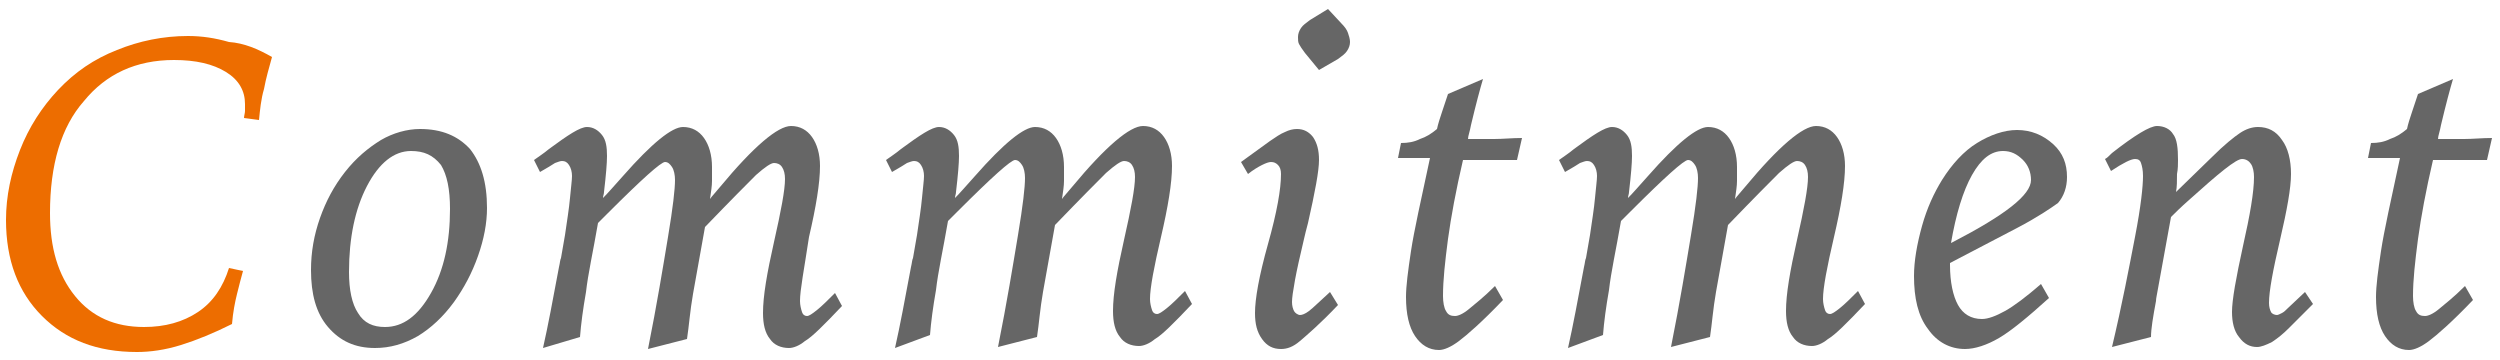
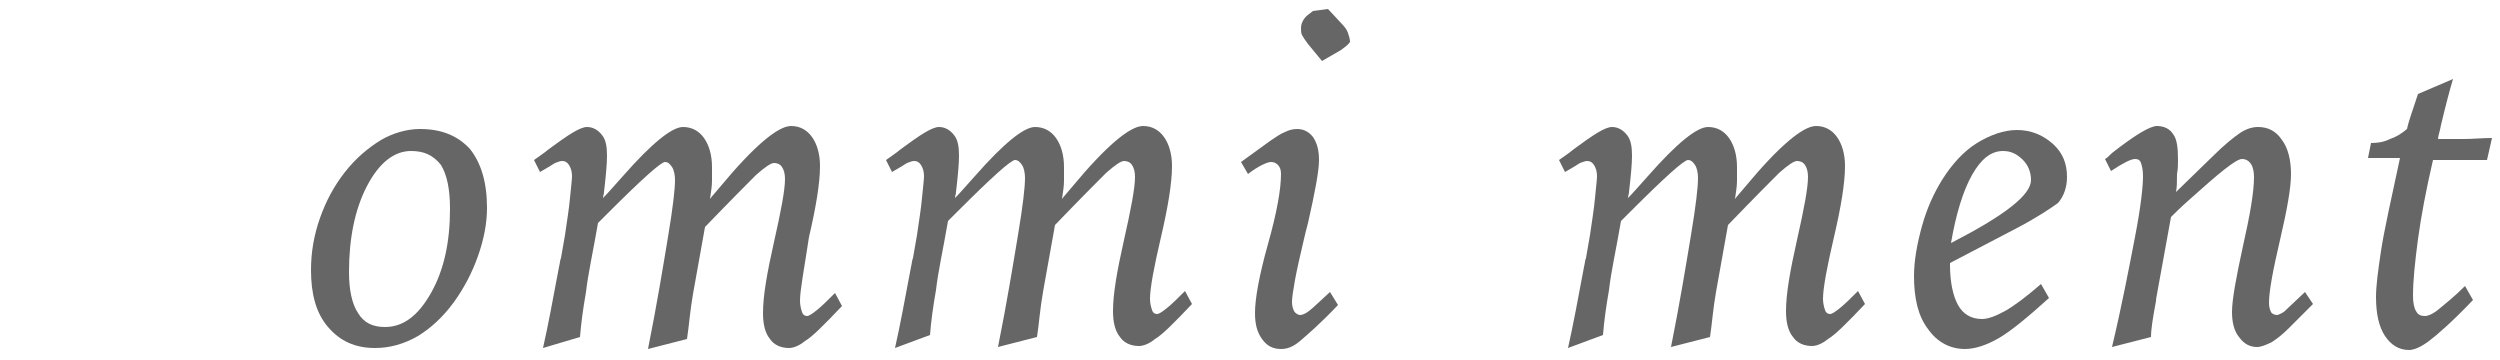
<svg xmlns="http://www.w3.org/2000/svg" version="1.1" id="レイヤー_1" x="0px" y="0px" viewBox="0 0 250 36" style="enable-background:new 0 0 250 36;" xml:space="preserve">
  <style type="text/css">
	.st0{fill:#ED6D00;}
	.st1{fill:#666666;}
</style>
  <g>
    <g>
-       <path class="st0" d="M27.2,5.7c-0.3,1.1-0.6,2.1-0.8,3.2C26.1,9.9,26,11,25.9,12l-1.5-0.2c0-0.2,0.1-0.5,0.1-0.7s0-0.5,0-0.7    c0-1.3-0.6-2.4-1.9-3.2c-1.3-0.8-3-1.2-5.2-1.2c-3.8,0-6.8,1.4-9,4.1C6.1,12.7,5,16.5,5,21.3c0,3.5,0.8,6.2,2.5,8.3s4,3.1,6.9,3.1    c2.1,0,3.9-0.5,5.4-1.5c1.5-1,2.5-2.5,3.1-4.4l1.4,0.3c-0.2,0.7-0.4,1.5-0.6,2.3c-0.2,0.8-0.4,1.8-0.5,3c-1.8,0.9-3.5,1.6-5.1,2.1    c-1.6,0.5-3.1,0.7-4.4,0.7c-4,0-7.1-1.2-9.5-3.6c-2.4-2.4-3.6-5.6-3.6-9.6c0-2.4,0.5-4.7,1.4-7c0.9-2.3,2.2-4.3,3.8-6    c1.7-1.8,3.6-3.1,5.9-4c2.2-0.9,4.6-1.4,7.1-1.4c1.4,0,2.7,0.2,4.1,0.6C24.4,4.3,25.8,4.9,27.2,5.7z" />
      <path class="st1" d="M42,12.9c2.2,0,3.8,0.7,5,2c1.1,1.4,1.7,3.3,1.7,5.9c0,1.5-0.3,3.1-0.9,4.8c-0.6,1.7-1.4,3.2-2.4,4.6    c-1.1,1.5-2.3,2.6-3.6,3.4c-1.4,0.8-2.8,1.2-4.3,1.2c-2,0-3.5-0.7-4.7-2.1c-1.2-1.4-1.7-3.3-1.7-5.7c0-1.8,0.3-3.5,0.9-5.2    c0.6-1.7,1.4-3.2,2.5-4.6c1.1-1.4,2.3-2.4,3.6-3.2C39.3,13.3,40.7,12.9,42,12.9z M41.1,15.1c-1.7,0-3.2,1.2-4.4,3.5    c-1.2,2.3-1.8,5.2-1.8,8.6c0,1.8,0.3,3.2,0.9,4.1c0.6,1,1.5,1.4,2.7,1.4c1.8,0,3.3-1.1,4.6-3.4c1.3-2.3,1.9-5.1,1.9-8.4    c0-2-0.3-3.4-0.9-4.4C43.3,15.5,42.4,15.1,41.1,15.1z" />
      <path class="st1" d="M54.3,34.8c0.5-2.2,1-4.9,1.6-8.1c0.1-0.4,0.1-0.7,0.2-0.9l0.4-2.3c0.2-1.4,0.4-2.6,0.5-3.7    c0.1-1.1,0.2-1.8,0.2-2.2c0-0.4-0.1-0.8-0.3-1.1c-0.2-0.3-0.4-0.4-0.7-0.4c-0.2,0-0.4,0.1-0.7,0.2c-0.3,0.2-0.8,0.5-1.5,0.9    l-0.6-1.2c0.4-0.3,0.9-0.6,1.5-1.1c1.9-1.4,3.1-2.2,3.8-2.2c0.6,0,1.1,0.3,1.5,0.8c0.4,0.5,0.5,1.2,0.5,2.1c0,0.7-0.1,1.9-0.3,3.6    c0,0.2-0.1,0.4-0.1,0.6c0.5-0.5,1.1-1.2,2-2.2c2.9-3.3,4.9-4.9,6-4.9c0.9,0,1.6,0.4,2.1,1.1c0.5,0.7,0.8,1.7,0.8,2.9    c0,0.4,0,0.9,0,1.4c0,0.5-0.1,1.1-0.2,1.8c0.2-0.3,0.6-0.7,1-1.2c3.4-4.1,5.8-6.1,7.1-6.1c0.9,0,1.6,0.4,2.1,1.1    c0.5,0.7,0.8,1.7,0.8,2.9c0,1.7-0.4,4.1-1.1,7.1C80.4,27,80,29,80,30.1c0,0.4,0.1,0.8,0.2,1.1c0.1,0.3,0.3,0.4,0.5,0.4    c0.2,0,0.5-0.2,1-0.6c0.5-0.4,1.1-1,1.8-1.7l0.7,1.3c-1.8,1.9-3,3.1-3.7,3.5c-0.6,0.5-1.2,0.7-1.6,0.7c-0.8,0-1.5-0.3-1.9-0.9    c-0.5-0.6-0.7-1.5-0.7-2.6c0-1.7,0.4-4,1.1-7.1s1.1-5.2,1.1-6.3c0-0.5-0.1-0.9-0.3-1.2s-0.5-0.4-0.8-0.4s-0.9,0.4-1.8,1.2    c-0.8,0.8-2.5,2.5-5.1,5.2c-0.5,2.8-0.9,5-1.2,6.7c-0.3,1.7-0.4,3.2-0.6,4.5l-3.9,1c0.9-4.5,1.5-8.2,2-11.2s0.7-4.8,0.7-5.7    c0-0.5-0.1-1-0.3-1.3c-0.2-0.3-0.4-0.5-0.7-0.5c-0.4,0-2.3,1.7-5.7,5.1l-1,1c-0.5,2.9-1,5.1-1.2,6.9c-0.3,1.7-0.5,3.2-0.6,4.5    L54.3,34.8z" />
      <path class="st1" d="M89.5,34.8c0.5-2.2,1-4.9,1.6-8.1c0.1-0.4,0.1-0.7,0.2-0.9l0.4-2.3c0.2-1.4,0.4-2.6,0.5-3.7    c0.1-1.1,0.2-1.8,0.2-2.2c0-0.4-0.1-0.8-0.3-1.1c-0.2-0.3-0.4-0.4-0.7-0.4c-0.2,0-0.4,0.1-0.7,0.2c-0.3,0.2-0.8,0.5-1.5,0.9    l-0.6-1.2c0.4-0.3,0.9-0.6,1.5-1.1c1.9-1.4,3.1-2.2,3.8-2.2c0.6,0,1.1,0.3,1.5,0.8c0.4,0.5,0.5,1.2,0.5,2.1c0,0.7-0.1,1.9-0.3,3.6    c0,0.2-0.1,0.4-0.1,0.6c0.5-0.5,1.1-1.2,2-2.2c2.9-3.3,4.9-4.9,6-4.9c0.9,0,1.6,0.4,2.1,1.1c0.5,0.7,0.8,1.7,0.8,2.9    c0,0.4,0,0.9,0,1.4c0,0.5-0.1,1.1-0.2,1.8c0.2-0.3,0.6-0.7,1-1.2c3.4-4.1,5.8-6.1,7.1-6.1c0.9,0,1.6,0.4,2.1,1.1    c0.5,0.7,0.8,1.7,0.8,2.9c0,1.7-0.4,4.1-1.1,7.1c-0.7,3-1.1,5.1-1.1,6.2c0,0.4,0.1,0.8,0.2,1.1c0.1,0.3,0.3,0.4,0.5,0.4    c0.2,0,0.5-0.2,1-0.6c0.5-0.4,1.1-1,1.8-1.7l0.7,1.3c-1.8,1.9-3,3.1-3.7,3.5c-0.6,0.5-1.2,0.7-1.6,0.7c-0.8,0-1.5-0.3-1.9-0.9    c-0.5-0.6-0.7-1.5-0.7-2.6c0-1.7,0.4-4,1.1-7.1s1.1-5.2,1.1-6.3c0-0.5-0.1-0.9-0.3-1.2s-0.5-0.4-0.8-0.4s-0.9,0.4-1.8,1.2    c-0.8,0.8-2.5,2.5-5.1,5.2c-0.5,2.8-0.9,5-1.2,6.7c-0.3,1.7-0.4,3.2-0.6,4.5l-3.9,1c0.9-4.5,1.5-8.2,2-11.2s0.7-4.8,0.7-5.7    c0-0.5-0.1-1-0.3-1.3c-0.2-0.3-0.4-0.5-0.7-0.5c-0.4,0-2.3,1.7-5.7,5.1l-1,1c-0.5,2.9-1,5.1-1.2,6.9c-0.3,1.7-0.5,3.2-0.6,4.5    L89.5,34.8z" />
-       <path class="st1" d="M133,29.2l0.8,1.3c-1.8,1.9-3.1,3-3.8,3.6s-1.3,0.8-1.9,0.8c-0.8,0-1.4-0.3-1.9-1c-0.5-0.7-0.7-1.5-0.7-2.6    c0-1.4,0.4-3.7,1.3-6.9c0.9-3.2,1.3-5.5,1.3-7c0-0.4-0.1-0.7-0.3-0.9s-0.4-0.3-0.7-0.3c-0.2,0-0.5,0.1-0.9,0.3    c-0.4,0.2-0.9,0.5-1.4,0.9l-0.7-1.2l2.9-2.1c0.6-0.4,1-0.7,1.5-0.9c0.4-0.2,0.8-0.3,1.2-0.3c0.7,0,1.2,0.3,1.6,0.8    c0.4,0.6,0.6,1.3,0.6,2.3c0,1.1-0.4,3.2-1.1,6.3c-0.2,0.7-0.3,1.2-0.4,1.6c-0.4,1.7-0.7,3-0.9,4.1c-0.2,1.1-0.3,1.8-0.3,2.2    c0,0.4,0.1,0.7,0.2,0.9s0.4,0.4,0.6,0.4c0.2,0,0.5-0.1,0.9-0.4S132,30.1,133,29.2z M132.8,0.9l1.3,1.4c0.4,0.4,0.6,0.7,0.7,1    c0.1,0.3,0.2,0.6,0.2,0.9c0,0.3-0.1,0.6-0.3,0.9c-0.2,0.3-0.5,0.5-0.9,0.8l-1.9,1.1l-1.4-1.7c-0.3-0.4-0.5-0.7-0.6-0.9    c-0.1-0.2-0.1-0.4-0.1-0.7c0-0.3,0.1-0.6,0.3-0.9c0.2-0.3,0.5-0.5,0.9-0.8L132.8,0.9z" />
-       <path class="st1" d="M148.3,7.9c-0.3,1-0.7,2.5-1.2,4.6c-0.1,0.6-0.3,1.1-0.3,1.4c0.9,0,1.7,0,2.6,0c0.9,0,1.8-0.1,2.8-0.1    l-0.5,2.2c-0.4,0-0.8,0-1.3,0s-1.3,0-2.3,0h-1.8c-0.7,3-1.2,5.7-1.5,7.9c-0.3,2.3-0.5,4.1-0.5,5.7c0,0.6,0.1,1.2,0.3,1.5    c0.2,0.4,0.5,0.5,0.9,0.5c0.3,0,0.8-0.2,1.4-0.7s1.5-1.2,2.6-2.3l0.8,1.4c-2.1,2.2-3.6,3.5-4.4,4.1c-0.8,0.6-1.5,0.9-2,0.9    c-1,0-1.8-0.5-2.4-1.4s-0.9-2.2-0.9-3.9c0-1.1,0.2-2.6,0.5-4.6c0.3-2,1-5.1,1.9-9.3c-0.2,0-0.5,0-0.9,0c-0.4,0-0.6,0-0.8,0h-1.5    l0.3-1.5c0.7,0,1.3-0.1,1.9-0.4c0.6-0.2,1.1-0.5,1.7-1c0.1-0.5,0.3-1.1,0.5-1.7c0.2-0.6,0.4-1.2,0.6-1.8L148.3,7.9z" />
+       <path class="st1" d="M133,29.2l0.8,1.3c-1.8,1.9-3.1,3-3.8,3.6s-1.3,0.8-1.9,0.8c-0.8,0-1.4-0.3-1.9-1c-0.5-0.7-0.7-1.5-0.7-2.6    c0-1.4,0.4-3.7,1.3-6.9c0.9-3.2,1.3-5.5,1.3-7c0-0.4-0.1-0.7-0.3-0.9s-0.4-0.3-0.7-0.3c-0.2,0-0.5,0.1-0.9,0.3    c-0.4,0.2-0.9,0.5-1.4,0.9l-0.7-1.2l2.9-2.1c0.6-0.4,1-0.7,1.5-0.9c0.4-0.2,0.8-0.3,1.2-0.3c0.7,0,1.2,0.3,1.6,0.8    c0.4,0.6,0.6,1.3,0.6,2.3c0,1.1-0.4,3.2-1.1,6.3c-0.2,0.7-0.3,1.2-0.4,1.6c-0.4,1.7-0.7,3-0.9,4.1c-0.2,1.1-0.3,1.8-0.3,2.2    c0,0.4,0.1,0.7,0.2,0.9s0.4,0.4,0.6,0.4c0.2,0,0.5-0.1,0.9-0.4S132,30.1,133,29.2z M132.8,0.9l1.3,1.4c0.4,0.4,0.6,0.7,0.7,1    c0.1,0.3,0.2,0.6,0.2,0.9c-0.2,0.3-0.5,0.5-0.9,0.8l-1.9,1.1l-1.4-1.7c-0.3-0.4-0.5-0.7-0.6-0.9    c-0.1-0.2-0.1-0.4-0.1-0.7c0-0.3,0.1-0.6,0.3-0.9c0.2-0.3,0.5-0.5,0.9-0.8L132.8,0.9z" />
      <path class="st1" d="M156.8,34.8c0.5-2.2,1-4.9,1.6-8.1c0.1-0.4,0.1-0.7,0.2-0.9l0.4-2.3c0.2-1.4,0.4-2.6,0.5-3.7    c0.1-1.1,0.2-1.8,0.2-2.2c0-0.4-0.1-0.8-0.3-1.1c-0.2-0.3-0.4-0.4-0.7-0.4c-0.2,0-0.4,0.1-0.7,0.2c-0.3,0.2-0.8,0.5-1.5,0.9    l-0.6-1.2c0.4-0.3,0.9-0.6,1.5-1.1c1.9-1.4,3.1-2.2,3.8-2.2c0.6,0,1.1,0.3,1.5,0.8c0.4,0.5,0.5,1.2,0.5,2.1c0,0.7-0.1,1.9-0.3,3.6    c0,0.2-0.1,0.4-0.1,0.6c0.5-0.5,1.1-1.2,2-2.2c2.9-3.3,4.9-4.9,6-4.9c0.9,0,1.6,0.4,2.1,1.1c0.5,0.7,0.8,1.7,0.8,2.9    c0,0.4,0,0.9,0,1.4c0,0.5-0.1,1.1-0.2,1.8c0.2-0.3,0.6-0.7,1-1.2c3.4-4.1,5.8-6.1,7.1-6.1c0.9,0,1.6,0.4,2.1,1.1    c0.5,0.7,0.8,1.7,0.8,2.9c0,1.7-0.4,4.1-1.1,7.1c-0.7,3-1.1,5.1-1.1,6.2c0,0.4,0.1,0.8,0.2,1.1c0.1,0.3,0.3,0.4,0.5,0.4    c0.2,0,0.5-0.2,1-0.6c0.5-0.4,1.1-1,1.8-1.7l0.7,1.3c-1.8,1.9-3,3.1-3.7,3.5c-0.6,0.5-1.2,0.7-1.6,0.7c-0.8,0-1.5-0.3-1.9-0.9    c-0.5-0.6-0.7-1.5-0.7-2.6c0-1.7,0.4-4,1.1-7.1s1.1-5.2,1.1-6.3c0-0.5-0.1-0.9-0.3-1.2s-0.5-0.4-0.8-0.4s-0.9,0.4-1.8,1.2    c-0.8,0.8-2.5,2.5-5.1,5.2c-0.5,2.8-0.9,5-1.2,6.7c-0.3,1.7-0.4,3.2-0.6,4.5l-3.9,1c0.9-4.5,1.5-8.2,2-11.2s0.7-4.8,0.7-5.7    c0-0.5-0.1-1-0.3-1.3c-0.2-0.3-0.4-0.5-0.7-0.5c-0.4,0-2.3,1.7-5.7,5.1l-1,1c-0.5,2.9-1,5.1-1.2,6.9c-0.3,1.7-0.5,3.2-0.6,4.5    L156.8,34.8z" />
      <path class="st1" d="M201.7,22.8l-6.7,3.5v0.2c0,1.7,0.3,3.1,0.8,4c0.5,0.9,1.3,1.4,2.4,1.4c0.6,0,1.4-0.3,2.3-0.8    c0.9-0.5,2.1-1.4,3.6-2.7l0.8,1.4c-2.1,1.9-3.8,3.3-5,4c-1.2,0.7-2.4,1.1-3.4,1.1c-1.5,0-2.8-0.7-3.7-2c-1-1.3-1.4-3.1-1.4-5.3    c0-1.5,0.3-3.2,0.8-5c0.5-1.8,1.2-3.3,2-4.6c1-1.6,2.2-2.9,3.5-3.7s2.7-1.3,4-1.3c1.4,0,2.6,0.5,3.6,1.4c1,0.9,1.4,2,1.4,3.3    c0,1-0.3,1.9-0.9,2.6C205.1,20.8,203.8,21.7,201.7,22.8z M195.1,24.3l0.2-0.1c5.2-2.7,7.8-4.7,7.8-6.2c0-0.8-0.3-1.5-0.8-2    c-0.6-0.6-1.2-0.9-2-0.9c-1.2,0-2.2,0.8-3.1,2.4S195.6,21.4,195.1,24.3z" />
      <path class="st1" d="M217.6,19.2l3.6-3.5c1.2-1.2,2.2-2,2.8-2.4c0.6-0.4,1.2-0.6,1.8-0.6c1,0,1.8,0.4,2.4,1.3    c0.6,0.8,0.9,2,0.9,3.4c0,1.4-0.4,3.6-1.1,6.6c-0.7,3-1.1,5.1-1.1,6.3c0,0.4,0.1,0.7,0.2,0.9c0.1,0.2,0.4,0.3,0.6,0.3    c0.1,0,0.3-0.1,0.5-0.2c0.2-0.1,0.4-0.3,0.6-0.5l1.7-1.6l0.8,1.2l-2.4,2.4c-0.6,0.6-1.1,1-1.7,1.4c-0.6,0.3-1.1,0.5-1.5,0.5    c-0.7,0-1.3-0.3-1.8-1c-0.5-0.6-0.7-1.5-0.7-2.5c0-1.2,0.4-3.4,1.1-6.6c0.7-3.1,1.1-5.4,1.1-6.9c0-0.5-0.1-1-0.3-1.3    c-0.2-0.3-0.5-0.5-0.9-0.5c-0.6,0-2.3,1.4-5.3,4.1c-0.8,0.7-1.4,1.3-1.8,1.7l-1.4,7.7c0,0.1-0.1,0.4-0.1,0.7    c-0.3,1.6-0.5,2.8-0.5,3.6l-3.9,1c1-4.2,1.7-7.9,2.3-11c0.6-3.1,0.8-5.1,0.8-6.1c0-0.6-0.1-1-0.2-1.3c-0.1-0.3-0.3-0.4-0.6-0.4    c-0.2,0-0.5,0.1-0.9,0.3c-0.4,0.2-0.9,0.5-1.5,0.9l-0.6-1.2c0.2-0.1,0.4-0.3,0.7-0.6c2.3-1.8,3.8-2.7,4.5-2.7    c0.7,0,1.3,0.3,1.6,0.8c0.4,0.5,0.5,1.4,0.5,2.6c0,0.4,0,0.9-0.1,1.4C217.7,18.1,217.7,18.7,217.6,19.2z" />
      <path class="st1" d="M245.3,7.9c-0.3,1-0.7,2.5-1.2,4.6c-0.1,0.6-0.3,1.1-0.3,1.4c0.9,0,1.7,0,2.6,0c0.9,0,1.8-0.1,2.8-0.1    l-0.5,2.2c-0.4,0-0.8,0-1.3,0s-1.3,0-2.3,0h-1.8c-0.7,3-1.2,5.7-1.5,7.9c-0.3,2.3-0.5,4.1-0.5,5.7c0,0.6,0.1,1.2,0.3,1.5    c0.2,0.4,0.5,0.5,0.9,0.5c0.3,0,0.8-0.2,1.4-0.7s1.5-1.2,2.6-2.3l0.8,1.4c-2.1,2.2-3.6,3.5-4.4,4.1c-0.8,0.6-1.5,0.9-2,0.9    c-1,0-1.8-0.5-2.4-1.4s-0.9-2.2-0.9-3.9c0-1.1,0.2-2.6,0.5-4.6c0.3-2,1-5.1,1.9-9.3c-0.2,0-0.5,0-0.9,0c-0.4,0-0.6,0-0.8,0h-1.5    l0.3-1.5c0.7,0,1.3-0.1,1.9-0.4c0.6-0.2,1.1-0.5,1.7-1c0.1-0.5,0.3-1.1,0.5-1.7c0.2-0.6,0.4-1.2,0.6-1.8L245.3,7.9z" />
    </g>
  </g>
</svg>